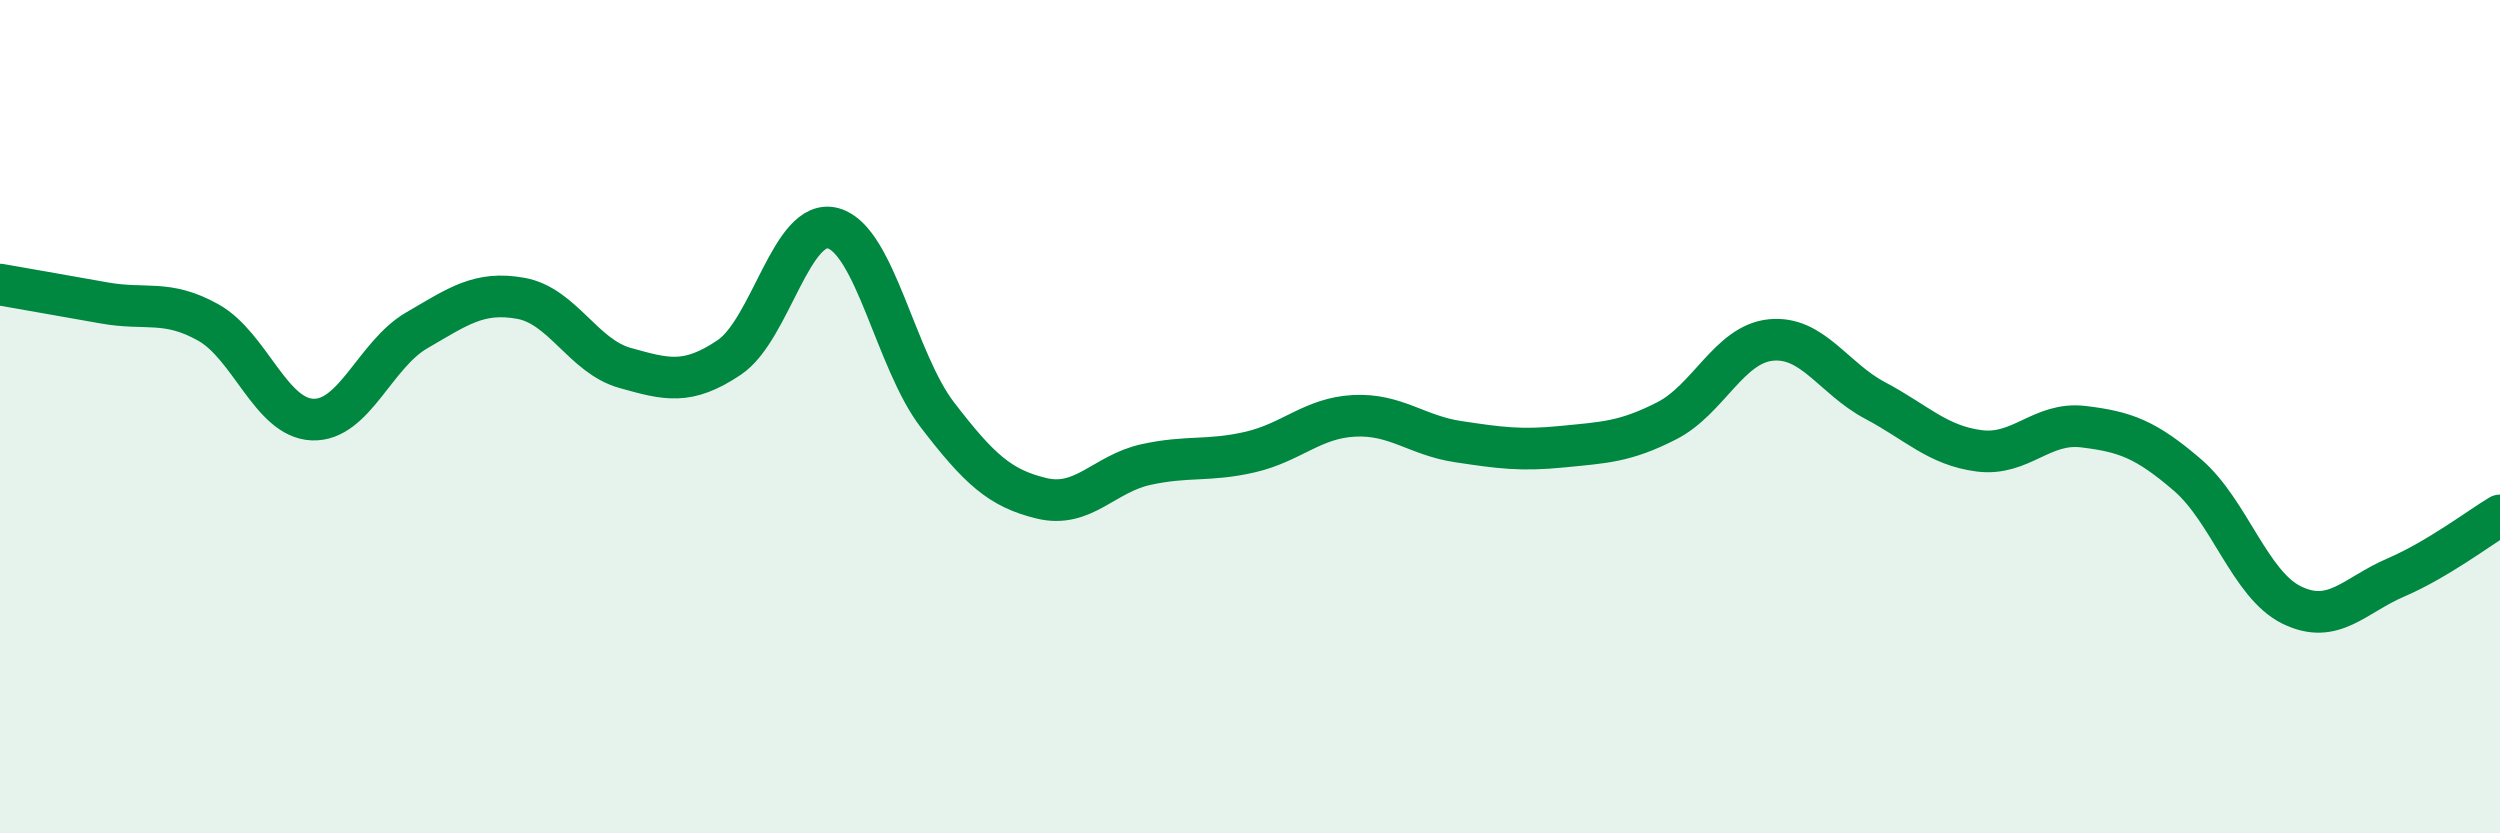
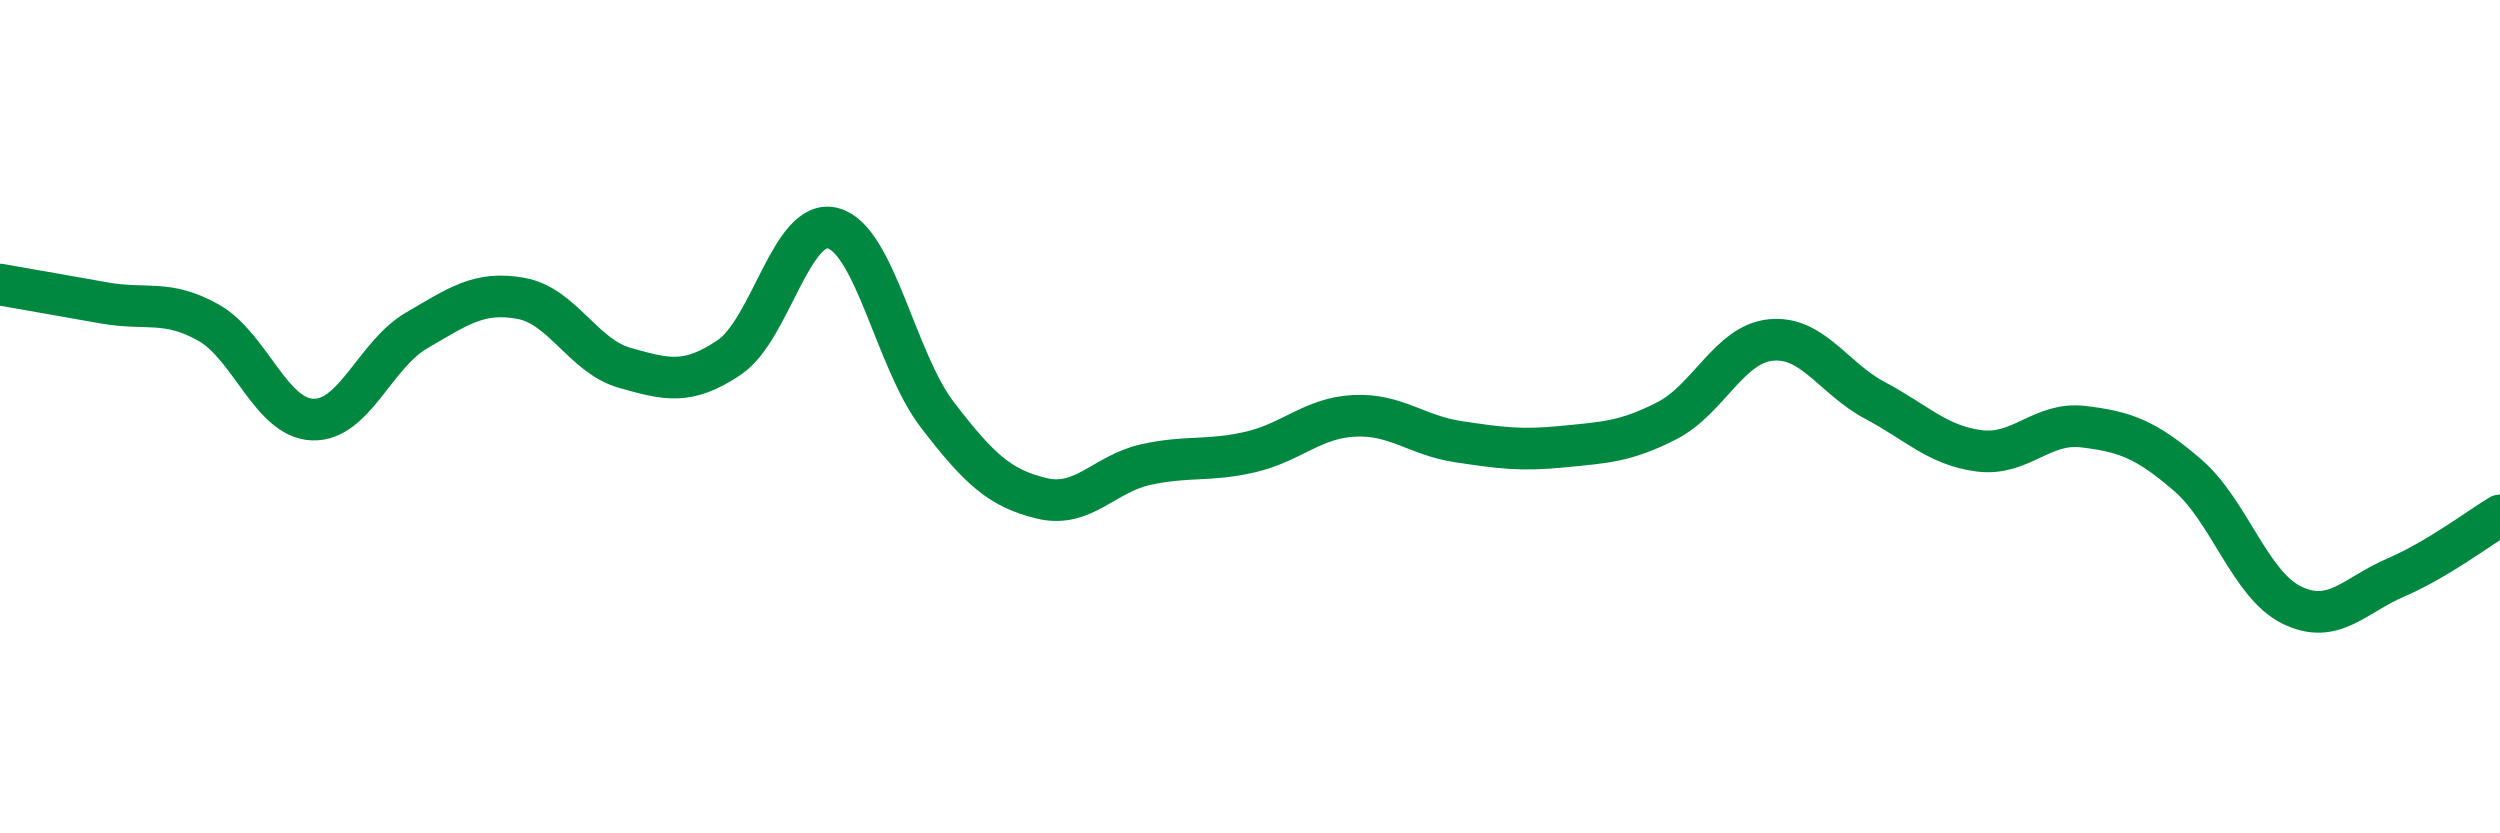
<svg xmlns="http://www.w3.org/2000/svg" width="60" height="20" viewBox="0 0 60 20">
-   <path d="M 0,6.83 C 0.5,6.92 1.5,7.09 2.5,7.27 C 3.5,7.45 4,7.18 5,7.74 C 6,8.3 6.5,10.03 7.5,10.07 C 8.5,10.11 9,8.51 10,7.93 C 11,7.35 11.5,6.98 12.5,7.16 C 13.5,7.34 14,8.55 15,8.83 C 16,9.11 16.5,9.25 17.5,8.58 C 18.5,7.91 19,5.2 20,5.48 C 21,5.76 21.5,8.66 22.5,9.96 C 23.5,11.26 24,11.72 25,11.96 C 26,12.2 26.5,11.37 27.5,11.15 C 28.5,10.93 29,11.08 30,10.85 C 31,10.62 31.5,10.03 32.5,9.98 C 33.5,9.93 34,10.45 35,10.6 C 36,10.75 36.5,10.82 37.5,10.72 C 38.5,10.62 39,10.61 40,10.1 C 41,9.59 41.5,8.26 42.5,8.16 C 43.5,8.06 44,9.08 45,9.61 C 46,10.14 46.5,10.69 47.5,10.82 C 48.5,10.95 49,10.12 50,10.24 C 51,10.36 51.5,10.54 52.5,11.4 C 53.5,12.26 54,14.03 55,14.52 C 56,15.01 56.5,14.29 57.5,13.86 C 58.5,13.43 59.5,12.67 60,12.37L60 20L0 20Z" fill="#008740" opacity="0.1" stroke-linecap="round" stroke-linejoin="round" />
  <path d="M 0,6.83 C 0.5,6.92 1.5,7.09 2.5,7.27 C 3.5,7.45 4,7.18 5,7.74 C 6,8.3 6.5,10.03 7.5,10.07 C 8.5,10.11 9,8.51 10,7.93 C 11,7.35 11.5,6.98 12.5,7.16 C 13.5,7.34 14,8.55 15,8.83 C 16,9.11 16.5,9.25 17.5,8.58 C 18.5,7.91 19,5.2 20,5.48 C 21,5.76 21.5,8.66 22.5,9.96 C 23.5,11.26 24,11.72 25,11.96 C 26,12.2 26.5,11.37 27.5,11.15 C 28.5,10.93 29,11.08 30,10.85 C 31,10.62 31.5,10.03 32.5,9.98 C 33.5,9.93 34,10.45 35,10.6 C 36,10.75 36.5,10.82 37.5,10.72 C 38.5,10.62 39,10.61 40,10.1 C 41,9.59 41.5,8.26 42.5,8.16 C 43.5,8.06 44,9.08 45,9.61 C 46,10.14 46.5,10.69 47.5,10.82 C 48.5,10.95 49,10.12 50,10.24 C 51,10.36 51.5,10.54 52.5,11.4 C 53.5,12.26 54,14.03 55,14.52 C 56,15.01 56.5,14.29 57.5,13.86 C 58.5,13.43 59.5,12.67 60,12.37" stroke="#008740" stroke-width="1" fill="none" stroke-linecap="round" stroke-linejoin="round" />
</svg>